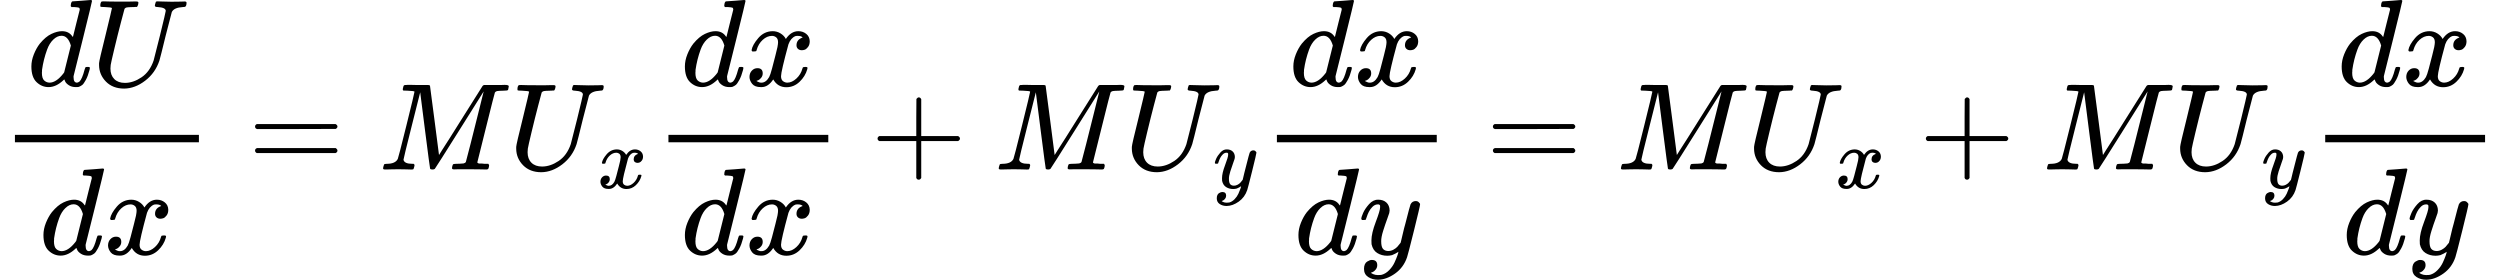
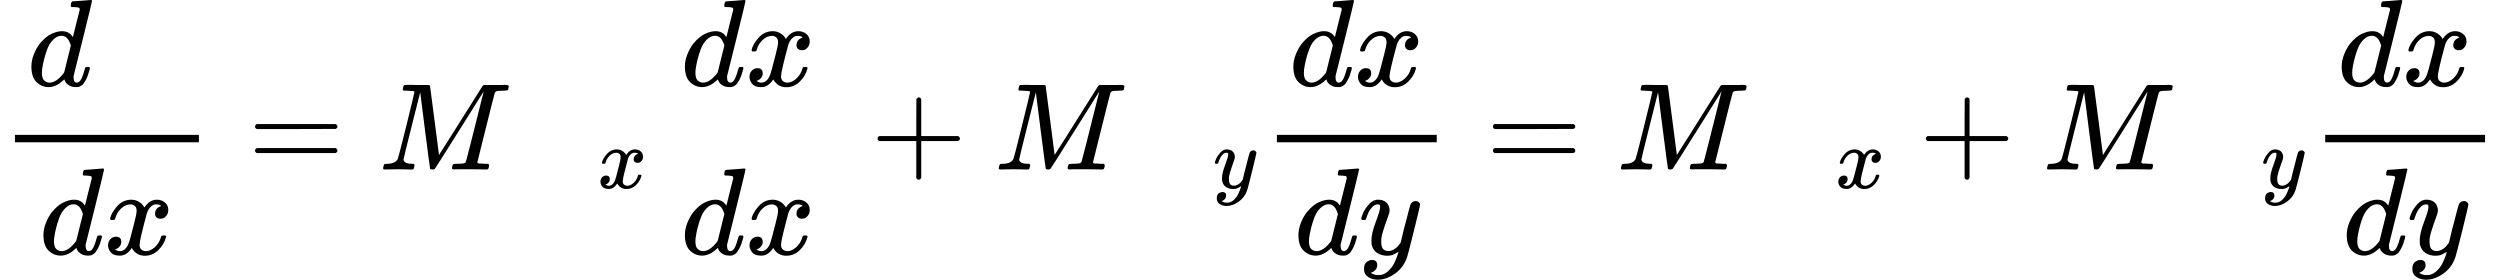
<svg xmlns="http://www.w3.org/2000/svg" xmlns:xlink="http://www.w3.org/1999/xlink" width="365.696px" height="40.920px" viewBox="0 -1370 20204.9 2261" aria-hidden="true">
  <defs>
    <path id="MJX-67-TEX-I-1D451" d="M366 683Q367 683 438 688T511 694Q523 694 523 686Q523 679 450 384T375 83T374 68Q374 26 402 26Q411 27 422 35Q443 55 463 131Q469 151 473 152Q475 153 483 153H487H491Q506 153 506 145Q506 140 503 129Q490 79 473 48T445 8T417 -8Q409 -10 393 -10Q359 -10 336 5T306 36L300 51Q299 52 296 50Q294 48 292 46Q233 -10 172 -10Q117 -10 75 30T33 157Q33 205 53 255T101 341Q148 398 195 420T280 442Q336 442 364 400Q369 394 369 396Q370 400 396 505T424 616Q424 629 417 632T378 637H357Q351 643 351 645T353 664Q358 683 366 683ZM352 326Q329 405 277 405Q242 405 210 374T160 293Q131 214 119 129Q119 126 119 118T118 106Q118 61 136 44T179 26Q233 26 290 98L298 109L352 326Z" />
-     <path id="MJX-67-TEX-I-1D448" d="M107 637Q73 637 71 641Q70 643 70 649Q70 673 81 682Q83 683 98 683Q139 681 234 681Q268 681 297 681T342 682T362 682Q378 682 378 672Q378 670 376 658Q371 641 366 638H364Q362 638 359 638T352 638T343 637T334 637Q295 636 284 634T266 623Q265 621 238 518T184 302T154 169Q152 155 152 140Q152 86 183 55T269 24Q336 24 403 69T501 205L552 406Q599 598 599 606Q599 633 535 637Q511 637 511 648Q511 650 513 660Q517 676 519 679T529 683Q532 683 561 682T645 680Q696 680 723 681T752 682Q767 682 767 672Q767 650 759 642Q756 637 737 637Q666 633 648 597Q646 592 598 404Q557 235 548 205Q515 105 433 42T263 -22Q171 -22 116 34T60 167V183Q60 201 115 421Q164 622 164 628Q164 635 107 637Z" />
    <path id="MJX-67-TEX-I-1D465" d="M52 289Q59 331 106 386T222 442Q257 442 286 424T329 379Q371 442 430 442Q467 442 494 420T522 361Q522 332 508 314T481 292T458 288Q439 288 427 299T415 328Q415 374 465 391Q454 404 425 404Q412 404 406 402Q368 386 350 336Q290 115 290 78Q290 50 306 38T341 26Q378 26 414 59T463 140Q466 150 469 151T485 153H489Q504 153 504 145Q504 144 502 134Q486 77 440 33T333 -11Q263 -11 227 52Q186 -10 133 -10H127Q78 -10 57 16T35 71Q35 103 54 123T99 143Q142 143 142 101Q142 81 130 66T107 46T94 41L91 40Q91 39 97 36T113 29T132 26Q168 26 194 71Q203 87 217 139T245 247T261 313Q266 340 266 352Q266 380 251 392T217 404Q177 404 142 372T93 290Q91 281 88 280T72 278H58Q52 284 52 289Z" />
    <path id="MJX-67-TEX-N-3D" d="M56 347Q56 360 70 367H707Q722 359 722 347Q722 336 708 328L390 327H72Q56 332 56 347ZM56 153Q56 168 72 173H708Q722 163 722 153Q722 140 707 133H70Q56 140 56 153Z" />
    <path id="MJX-67-TEX-I-1D440" d="M289 629Q289 635 232 637Q208 637 201 638T194 648Q194 649 196 659Q197 662 198 666T199 671T201 676T203 679T207 681T212 683T220 683T232 684Q238 684 262 684T307 683Q386 683 398 683T414 678Q415 674 451 396L487 117L510 154Q534 190 574 254T662 394Q837 673 839 675Q840 676 842 678T846 681L852 683H948Q965 683 988 683T1017 684Q1051 684 1051 673Q1051 668 1048 656T1045 643Q1041 637 1008 637Q968 636 957 634T939 623Q936 618 867 340T797 59Q797 55 798 54T805 50T822 48T855 46H886Q892 37 892 35Q892 19 885 5Q880 0 869 0Q864 0 828 1T736 2Q675 2 644 2T609 1Q592 1 592 11Q592 13 594 25Q598 41 602 43T625 46Q652 46 685 49Q699 52 704 61Q706 65 742 207T813 490T848 631L654 322Q458 10 453 5Q451 4 449 3Q444 0 433 0Q418 0 415 7Q413 11 374 317L335 624L267 354Q200 88 200 79Q206 46 272 46H282Q288 41 289 37T286 19Q282 3 278 1Q274 0 267 0Q265 0 255 0T221 1T157 2Q127 2 95 1T58 0Q43 0 39 2T35 11Q35 13 38 25T43 40Q45 46 65 46Q135 46 154 86Q158 92 223 354T289 629Z" />
    <path id="MJX-67-TEX-N-2B" d="M56 237T56 250T70 270H369V420L370 570Q380 583 389 583Q402 583 409 568V270H707Q722 262 722 250T707 230H409V-68Q401 -82 391 -82H389H387Q375 -82 369 -68V230H70Q56 237 56 250Z" />
    <path id="MJX-67-TEX-I-1D466" d="M21 287Q21 301 36 335T84 406T158 442Q199 442 224 419T250 355Q248 336 247 334Q247 331 231 288T198 191T182 105Q182 62 196 45T238 27Q261 27 281 38T312 61T339 94Q339 95 344 114T358 173T377 247Q415 397 419 404Q432 431 462 431Q475 431 483 424T494 412T496 403Q496 390 447 193T391 -23Q363 -106 294 -155T156 -205Q111 -205 77 -183T43 -117Q43 -95 50 -80T69 -58T89 -48T106 -45Q150 -45 150 -87Q150 -107 138 -122T115 -142T102 -147L99 -148Q101 -153 118 -160T152 -167H160Q177 -167 186 -165Q219 -156 247 -127T290 -65T313 -9T321 21L315 17Q309 13 296 6T270 -6Q250 -11 231 -11Q185 -11 150 11T104 82Q103 89 103 113Q103 170 138 262T173 379Q173 380 173 381Q173 390 173 393T169 400T158 404H154Q131 404 112 385T82 344T65 302T57 280Q55 278 41 278H27Q21 284 21 287Z" />
  </defs>
  <g stroke="#000000" fill="#000000" stroke-width="0" transform="scale(1,-1)">
    <g data-mml-node="math">
      <g data-mml-node="mfrac">
        <g data-mml-node="mrow" transform="translate(220,676)">
          <g data-mml-node="mi">
            <use data-c="1D451" xlink:href="#MJX-67-TEX-I-1D451" />
          </g>
          <g data-mml-node="mi" transform="translate(520,0)">
            <use data-c="1D448" xlink:href="#MJX-67-TEX-I-1D448" />
          </g>
        </g>
        <g data-mml-node="mrow" transform="translate(317.5,-686)">
          <g data-mml-node="mi">
            <use data-c="1D451" xlink:href="#MJX-67-TEX-I-1D451" />
          </g>
          <g data-mml-node="mi" transform="translate(520,0)">
            <use data-c="1D465" xlink:href="#MJX-67-TEX-I-1D465" />
          </g>
        </g>
        <rect width="1487" height="60" x="120" y="220" />
      </g>
      <g data-mml-node="mo" transform="translate(2004.8,0)">
        <use data-c="3D" xlink:href="#MJX-67-TEX-N-3D" />
      </g>
      <g data-mml-node="mi" transform="translate(3060.6,0)">
        <use data-c="1D440" xlink:href="#MJX-67-TEX-I-1D440" />
      </g>
      <g data-mml-node="msub" transform="translate(4111.6,0)">
        <g data-mml-node="mi">
          <use data-c="1D448" xlink:href="#MJX-67-TEX-I-1D448" />
        </g>
        <g data-mml-node="mi" transform="translate(716,-150) scale(0.707)">
          <use data-c="1D465" xlink:href="#MJX-67-TEX-I-1D465" />
        </g>
      </g>
      <g data-mml-node="mfrac" transform="translate(5282,0)">
        <g data-mml-node="mrow" transform="translate(220,676)">
          <g data-mml-node="mi">
            <use data-c="1D451" xlink:href="#MJX-67-TEX-I-1D451" />
          </g>
          <g data-mml-node="mi" transform="translate(520,0)">
            <use data-c="1D465" xlink:href="#MJX-67-TEX-I-1D465" />
          </g>
        </g>
        <g data-mml-node="mrow" transform="translate(220,-686)">
          <g data-mml-node="mi">
            <use data-c="1D451" xlink:href="#MJX-67-TEX-I-1D451" />
          </g>
          <g data-mml-node="mi" transform="translate(520,0)">
            <use data-c="1D465" xlink:href="#MJX-67-TEX-I-1D465" />
          </g>
        </g>
-         <rect width="1292" height="60" x="120" y="220" />
      </g>
      <g data-mml-node="mo" transform="translate(7036.2,0)">
        <use data-c="2B" xlink:href="#MJX-67-TEX-N-2B" />
      </g>
      <g data-mml-node="mi" transform="translate(8036.5,0)">
        <use data-c="1D440" xlink:href="#MJX-67-TEX-I-1D440" />
      </g>
      <g data-mml-node="msub" transform="translate(9087.5,0)">
        <g data-mml-node="mi">
          <use data-c="1D448" xlink:href="#MJX-67-TEX-I-1D448" />
        </g>
        <g data-mml-node="mi" transform="translate(716,-150) scale(0.707)">
          <use data-c="1D466" xlink:href="#MJX-67-TEX-I-1D466" />
        </g>
      </g>
      <g data-mml-node="mfrac" transform="translate(10199.9,0)">
        <g data-mml-node="mrow" transform="translate(220,676)">
          <g data-mml-node="mi">
            <use data-c="1D451" xlink:href="#MJX-67-TEX-I-1D451" />
          </g>
          <g data-mml-node="mi" transform="translate(520,0)">
            <use data-c="1D465" xlink:href="#MJX-67-TEX-I-1D465" />
          </g>
        </g>
        <g data-mml-node="mrow" transform="translate(261,-686)">
          <g data-mml-node="mi">
            <use data-c="1D451" xlink:href="#MJX-67-TEX-I-1D451" />
          </g>
          <g data-mml-node="mi" transform="translate(520,0)">
            <use data-c="1D466" xlink:href="#MJX-67-TEX-I-1D466" />
          </g>
        </g>
        <rect width="1292" height="60" x="120" y="220" />
      </g>
      <g data-mml-node="mo" transform="translate(12009.7,0)">
        <use data-c="3D" xlink:href="#MJX-67-TEX-N-3D" />
      </g>
      <g data-mml-node="mi" transform="translate(13065.5,0)">
        <use data-c="1D440" xlink:href="#MJX-67-TEX-I-1D440" />
      </g>
      <g data-mml-node="msub" transform="translate(14116.5,0)">
        <g data-mml-node="mi">
          <use data-c="1D448" xlink:href="#MJX-67-TEX-I-1D448" />
        </g>
        <g data-mml-node="mi" transform="translate(716,-150) scale(0.707)">
          <use data-c="1D465" xlink:href="#MJX-67-TEX-I-1D465" />
        </g>
      </g>
      <g data-mml-node="mo" transform="translate(15509.2,0)">
        <use data-c="2B" xlink:href="#MJX-67-TEX-N-2B" />
      </g>
      <g data-mml-node="mi" transform="translate(16509.4,0)">
        <use data-c="1D440" xlink:href="#MJX-67-TEX-I-1D440" />
      </g>
      <g data-mml-node="msub" transform="translate(17560.4,0)">
        <g data-mml-node="mi">
          <use data-c="1D448" xlink:href="#MJX-67-TEX-I-1D448" />
        </g>
        <g data-mml-node="mi" transform="translate(716,-150) scale(0.707)">
          <use data-c="1D466" xlink:href="#MJX-67-TEX-I-1D466" />
        </g>
      </g>
      <g data-mml-node="mfrac" transform="translate(18672.9,0)">
        <g data-mml-node="mrow" transform="translate(220,676)">
          <g data-mml-node="mi">
            <use data-c="1D451" xlink:href="#MJX-67-TEX-I-1D451" />
          </g>
          <g data-mml-node="mi" transform="translate(520,0)">
            <use data-c="1D465" xlink:href="#MJX-67-TEX-I-1D465" />
          </g>
        </g>
        <g data-mml-node="mrow" transform="translate(261,-686)">
          <g data-mml-node="mi">
            <use data-c="1D451" xlink:href="#MJX-67-TEX-I-1D451" />
          </g>
          <g data-mml-node="mi" transform="translate(520,0)">
            <use data-c="1D466" xlink:href="#MJX-67-TEX-I-1D466" />
          </g>
        </g>
        <rect width="1292" height="60" x="120" y="220" />
      </g>
    </g>
  </g>
</svg>